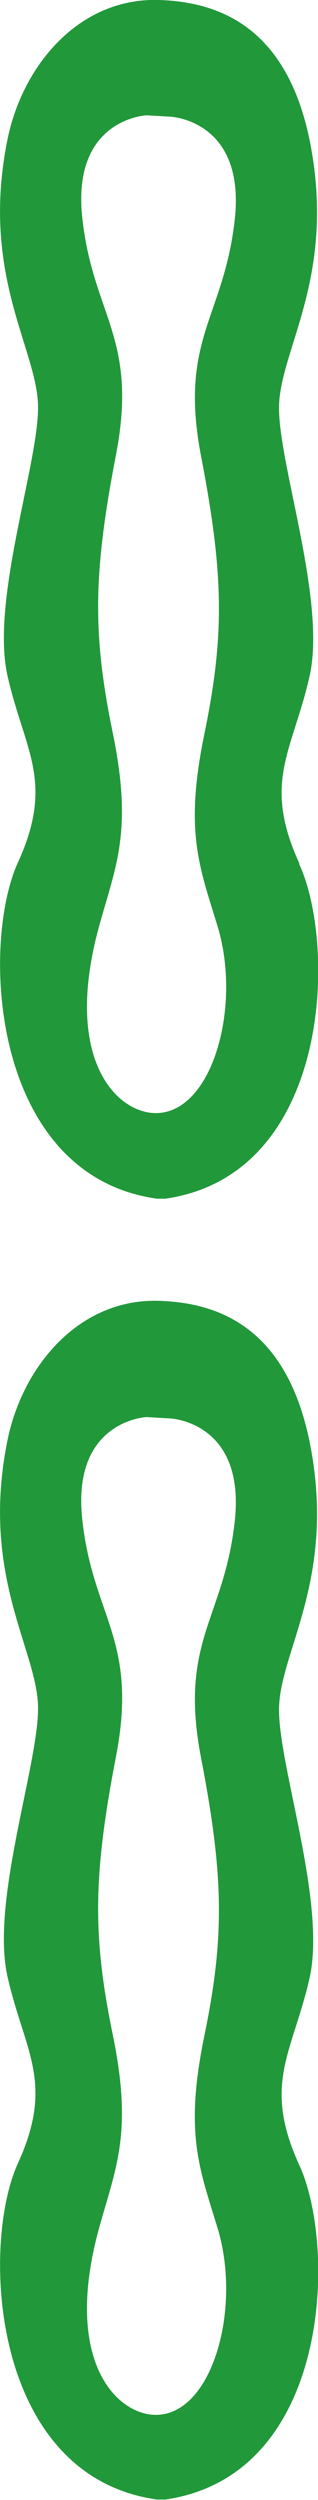
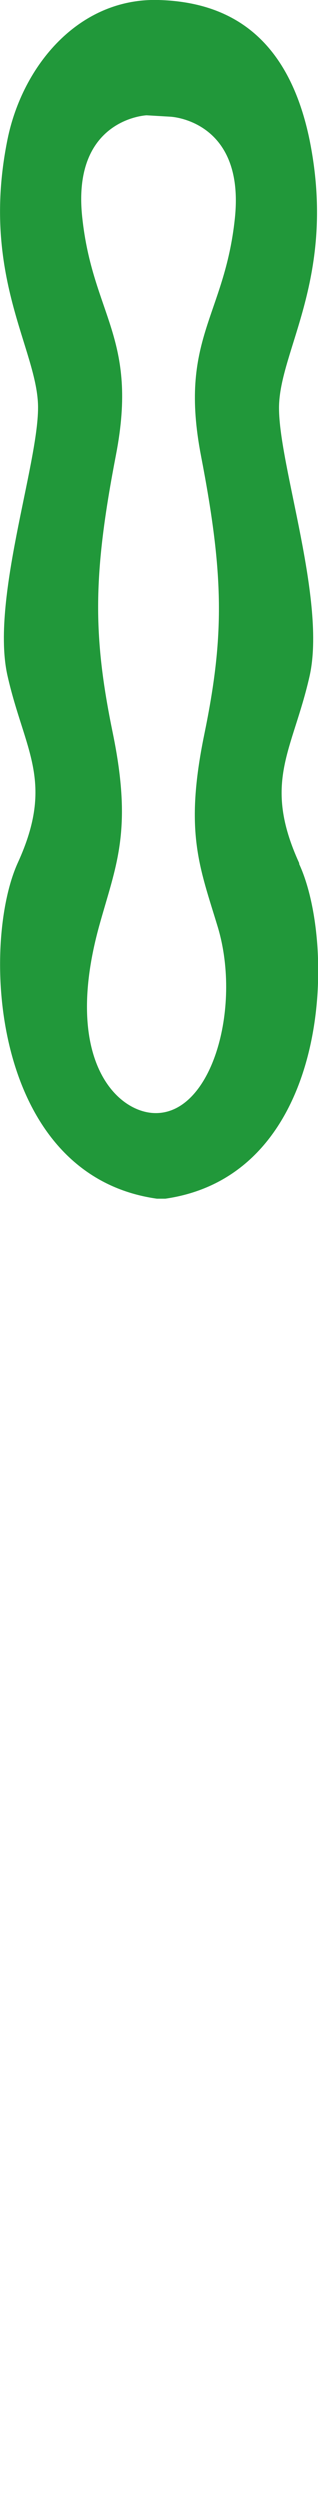
<svg xmlns="http://www.w3.org/2000/svg" id="_图层_2" data-name="图层 2" viewBox="0 0 6.77 53.12">
  <defs>
    <style>
      .cls-1 {
        fill: #21983a;
      }
    </style>
  </defs>
  <g id="_图层_1-2" data-name="图层 1">
-     <path class="cls-1" d="M5,4.64c-.22,2.09-1.2,2.56-.72,5.05,.49,2.54,.5,3.82,.07,5.91-.43,2.09-.1,2.82,.29,4.11,.51,1.72-.14,4-1.37,3.94-.81-.04-1.93-1.17-1.16-3.97,.36-1.3,.72-2.02,.29-4.11s-.42-3.37,.07-5.91c.48-2.49-.5-2.96-.72-5.05-.22-2.09,1.37-2.16,1.37-2.16l.51,.03s1.59,.07,1.37,2.16h0Zm1.37,13.7c-.79-1.73-.14-2.38,.22-3.97,.36-1.59-.65-4.47-.65-5.7s1.24-2.78,.65-5.7C6.11,.65,4.75,.04,3.38,0,1.68-.05,.48,1.39,.16,2.96c-.59,2.91,.65,4.47,.65,5.7S-.2,12.77,.16,14.36c.36,1.59,1.01,2.24,.22,3.97-.79,1.73-.58,6.64,2.96,7.14h.18c3.53-.51,3.65-5.38,2.85-7.11Z" />
-     <path class="cls-1" d="M5,32.3c-.22,2.09-1.2,2.56-.72,5.05,.49,2.54,.5,3.82,.07,5.91-.43,2.09-.1,2.82,.29,4.11,.51,1.72-.14,4-1.37,3.94-.81-.04-1.93-1.17-1.16-3.97,.36-1.3,.72-2.02,.29-4.11-.43-2.09-.42-3.37,.07-5.91,.48-2.49-.5-2.96-.72-5.05-.22-2.09,1.37-2.16,1.37-2.16l.51,.03s1.59,.07,1.37,2.16h0Zm1.37,13.7c-.79-1.73-.14-2.38,.22-3.97,.36-1.59-.65-4.47-.65-5.7s1.24-2.78,.65-5.7c-.48-2.34-1.84-2.95-3.21-2.99-1.7-.05-2.9,1.39-3.22,2.96-.59,2.91,.65,4.47,.65,5.7s-1.01,4.11-.65,5.7c.36,1.59,1.01,2.24,.22,3.97-.79,1.73-.58,6.64,2.96,7.14h.18c3.53-.51,3.65-5.38,2.85-7.11Z" />
+     <path class="cls-1" d="M5,4.64c-.22,2.09-1.2,2.56-.72,5.05,.49,2.54,.5,3.82,.07,5.91-.43,2.09-.1,2.82,.29,4.11,.51,1.72-.14,4-1.37,3.94-.81-.04-1.93-1.17-1.16-3.97,.36-1.3,.72-2.02,.29-4.11s-.42-3.37,.07-5.91c.48-2.49-.5-2.96-.72-5.05-.22-2.09,1.37-2.16,1.37-2.16l.51,.03s1.59,.07,1.37,2.16h0m1.37,13.7c-.79-1.73-.14-2.38,.22-3.97,.36-1.59-.65-4.47-.65-5.7s1.24-2.78,.65-5.7C6.11,.65,4.75,.04,3.38,0,1.68-.05,.48,1.39,.16,2.96c-.59,2.91,.65,4.47,.65,5.7S-.2,12.77,.16,14.36c.36,1.59,1.01,2.24,.22,3.97-.79,1.73-.58,6.64,2.96,7.14h.18c3.53-.51,3.65-5.38,2.85-7.11Z" />
  </g>
</svg>